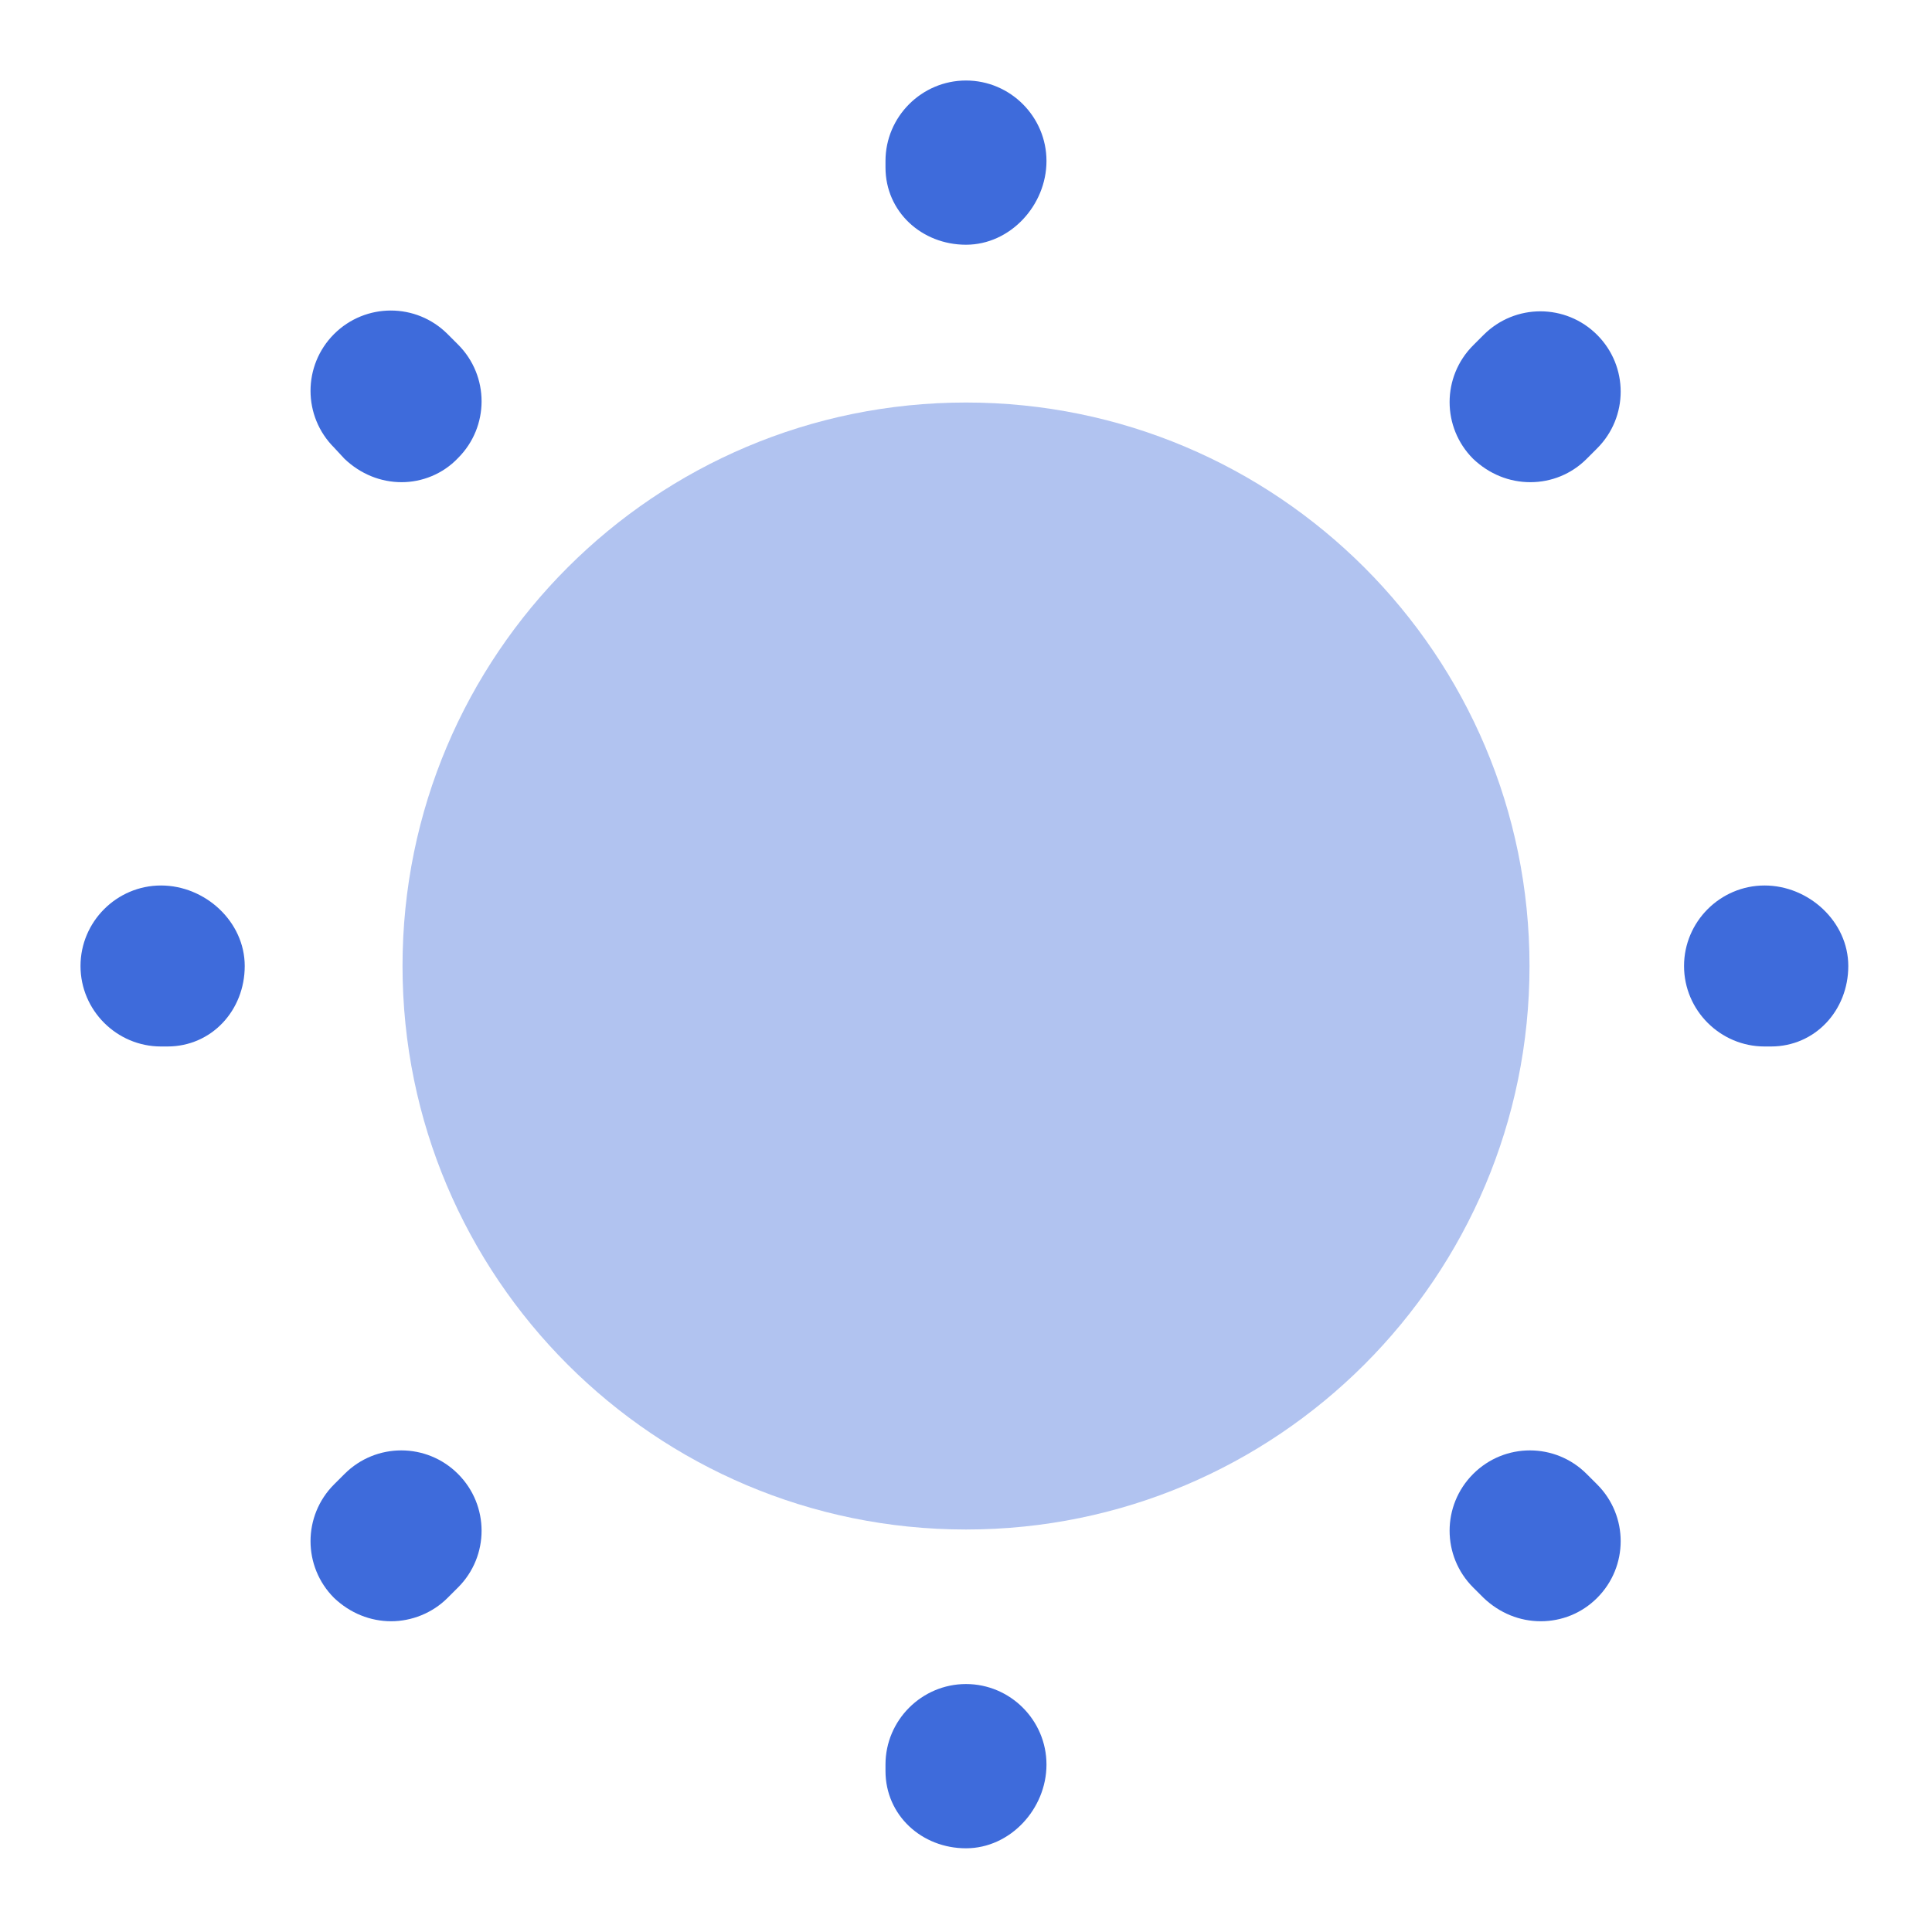
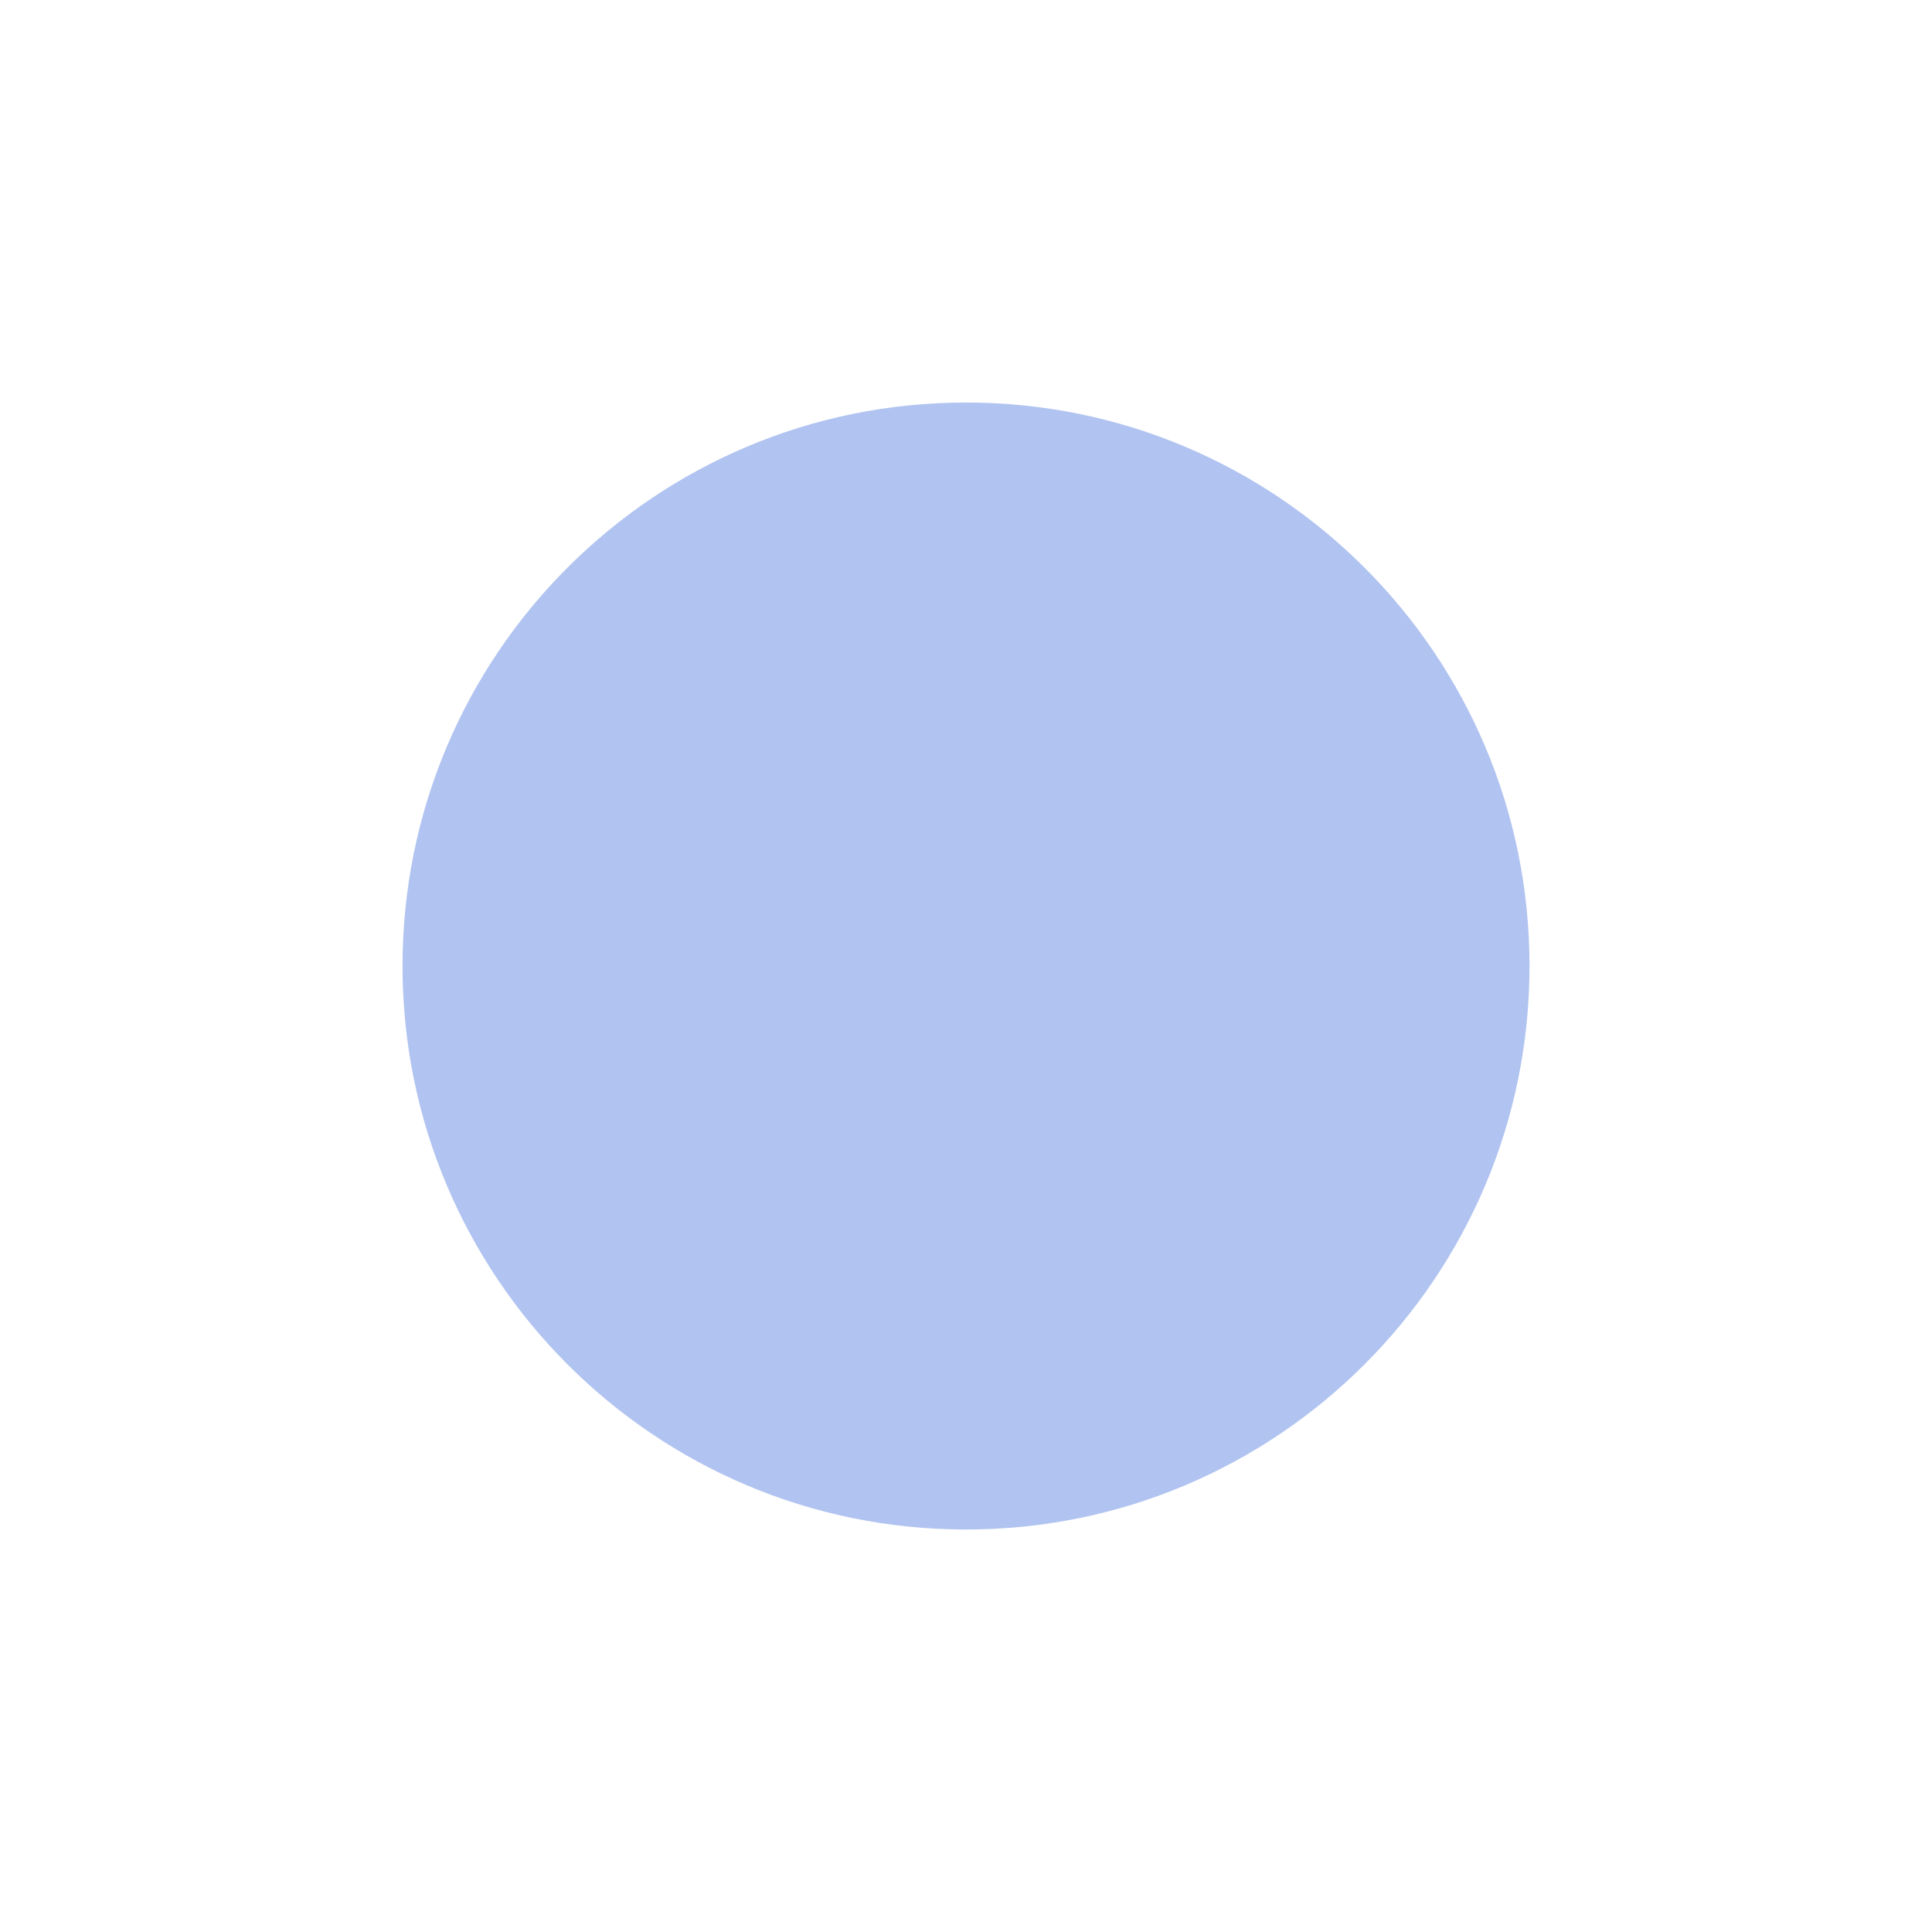
<svg xmlns="http://www.w3.org/2000/svg" width="64" height="64" viewBox="0 0 64 64" fill="none">
-   <path opacity="0.4" d="M32 50.667C42.309 50.667 50.667 42.309 50.667 32C50.667 21.691 42.309 13.334 32 13.334C21.691 13.334 13.334 21.691 13.334 32C13.334 42.309 21.691 50.667 32 50.667Z" fill="#3E6BDB" />
-   <path d="M32 61.227C30.533 61.227 29.333 60.133 29.333 58.666V58.453C29.333 56.986 30.533 55.786 32 55.786C33.467 55.786 34.666 56.986 34.666 58.453C34.666 59.92 33.467 61.227 32 61.227ZM51.04 53.706C50.346 53.706 49.68 53.44 49.147 52.933L48.8 52.587C47.76 51.547 47.76 49.867 48.8 48.827C49.84 47.786 51.52 47.786 52.56 48.827L52.907 49.173C53.947 50.213 53.947 51.893 52.907 52.933C52.4 53.44 51.733 53.706 51.04 53.706ZM12.96 53.706C12.267 53.706 11.6 53.44 11.066 52.933C10.027 51.893 10.027 50.213 11.066 49.173L11.413 48.827C12.453 47.786 14.133 47.786 15.173 48.827C16.213 49.867 16.213 51.547 15.173 52.587L14.826 52.933C14.32 53.44 13.627 53.706 12.96 53.706ZM58.666 34.666H58.453C56.986 34.666 55.786 33.467 55.786 32C55.786 30.533 56.986 29.333 58.453 29.333C59.92 29.333 61.227 30.533 61.227 32C61.227 33.467 60.133 34.666 58.666 34.666ZM5.546 34.666H5.333C3.866 34.666 2.667 33.467 2.667 32C2.667 30.533 3.866 29.333 5.333 29.333C6.8 29.333 8.107 30.533 8.107 32C8.107 33.467 7.013 34.666 5.546 34.666ZM50.693 15.973C50 15.973 49.333 15.707 48.8 15.2C47.76 14.16 47.76 12.48 48.8 11.44L49.147 11.093C50.187 10.053 51.867 10.053 52.907 11.093C53.947 12.133 53.947 13.813 52.907 14.853L52.56 15.2C52.053 15.707 51.386 15.973 50.693 15.973ZM13.306 15.973C12.613 15.973 11.947 15.707 11.413 15.2L11.066 14.826C10.027 13.787 10.027 12.107 11.066 11.066C12.107 10.027 13.787 10.027 14.826 11.066L15.173 11.413C16.213 12.453 16.213 14.133 15.173 15.173C14.666 15.707 13.973 15.973 13.306 15.973ZM32 8.107C30.533 8.107 29.333 7.013 29.333 5.546V5.333C29.333 3.866 30.533 2.667 32 2.667C33.467 2.667 34.666 3.866 34.666 5.333C34.666 6.8 33.467 8.107 32 8.107Z" fill="#3E6BDB" />
+   <path opacity="0.4" d="M32 50.667C42.309 50.667 50.667 42.309 50.667 32C50.667 21.691 42.309 13.334 32 13.334C21.691 13.334 13.334 21.691 13.334 32C13.334 42.309 21.691 50.667 32 50.667" fill="#3E6BDB" />
</svg>